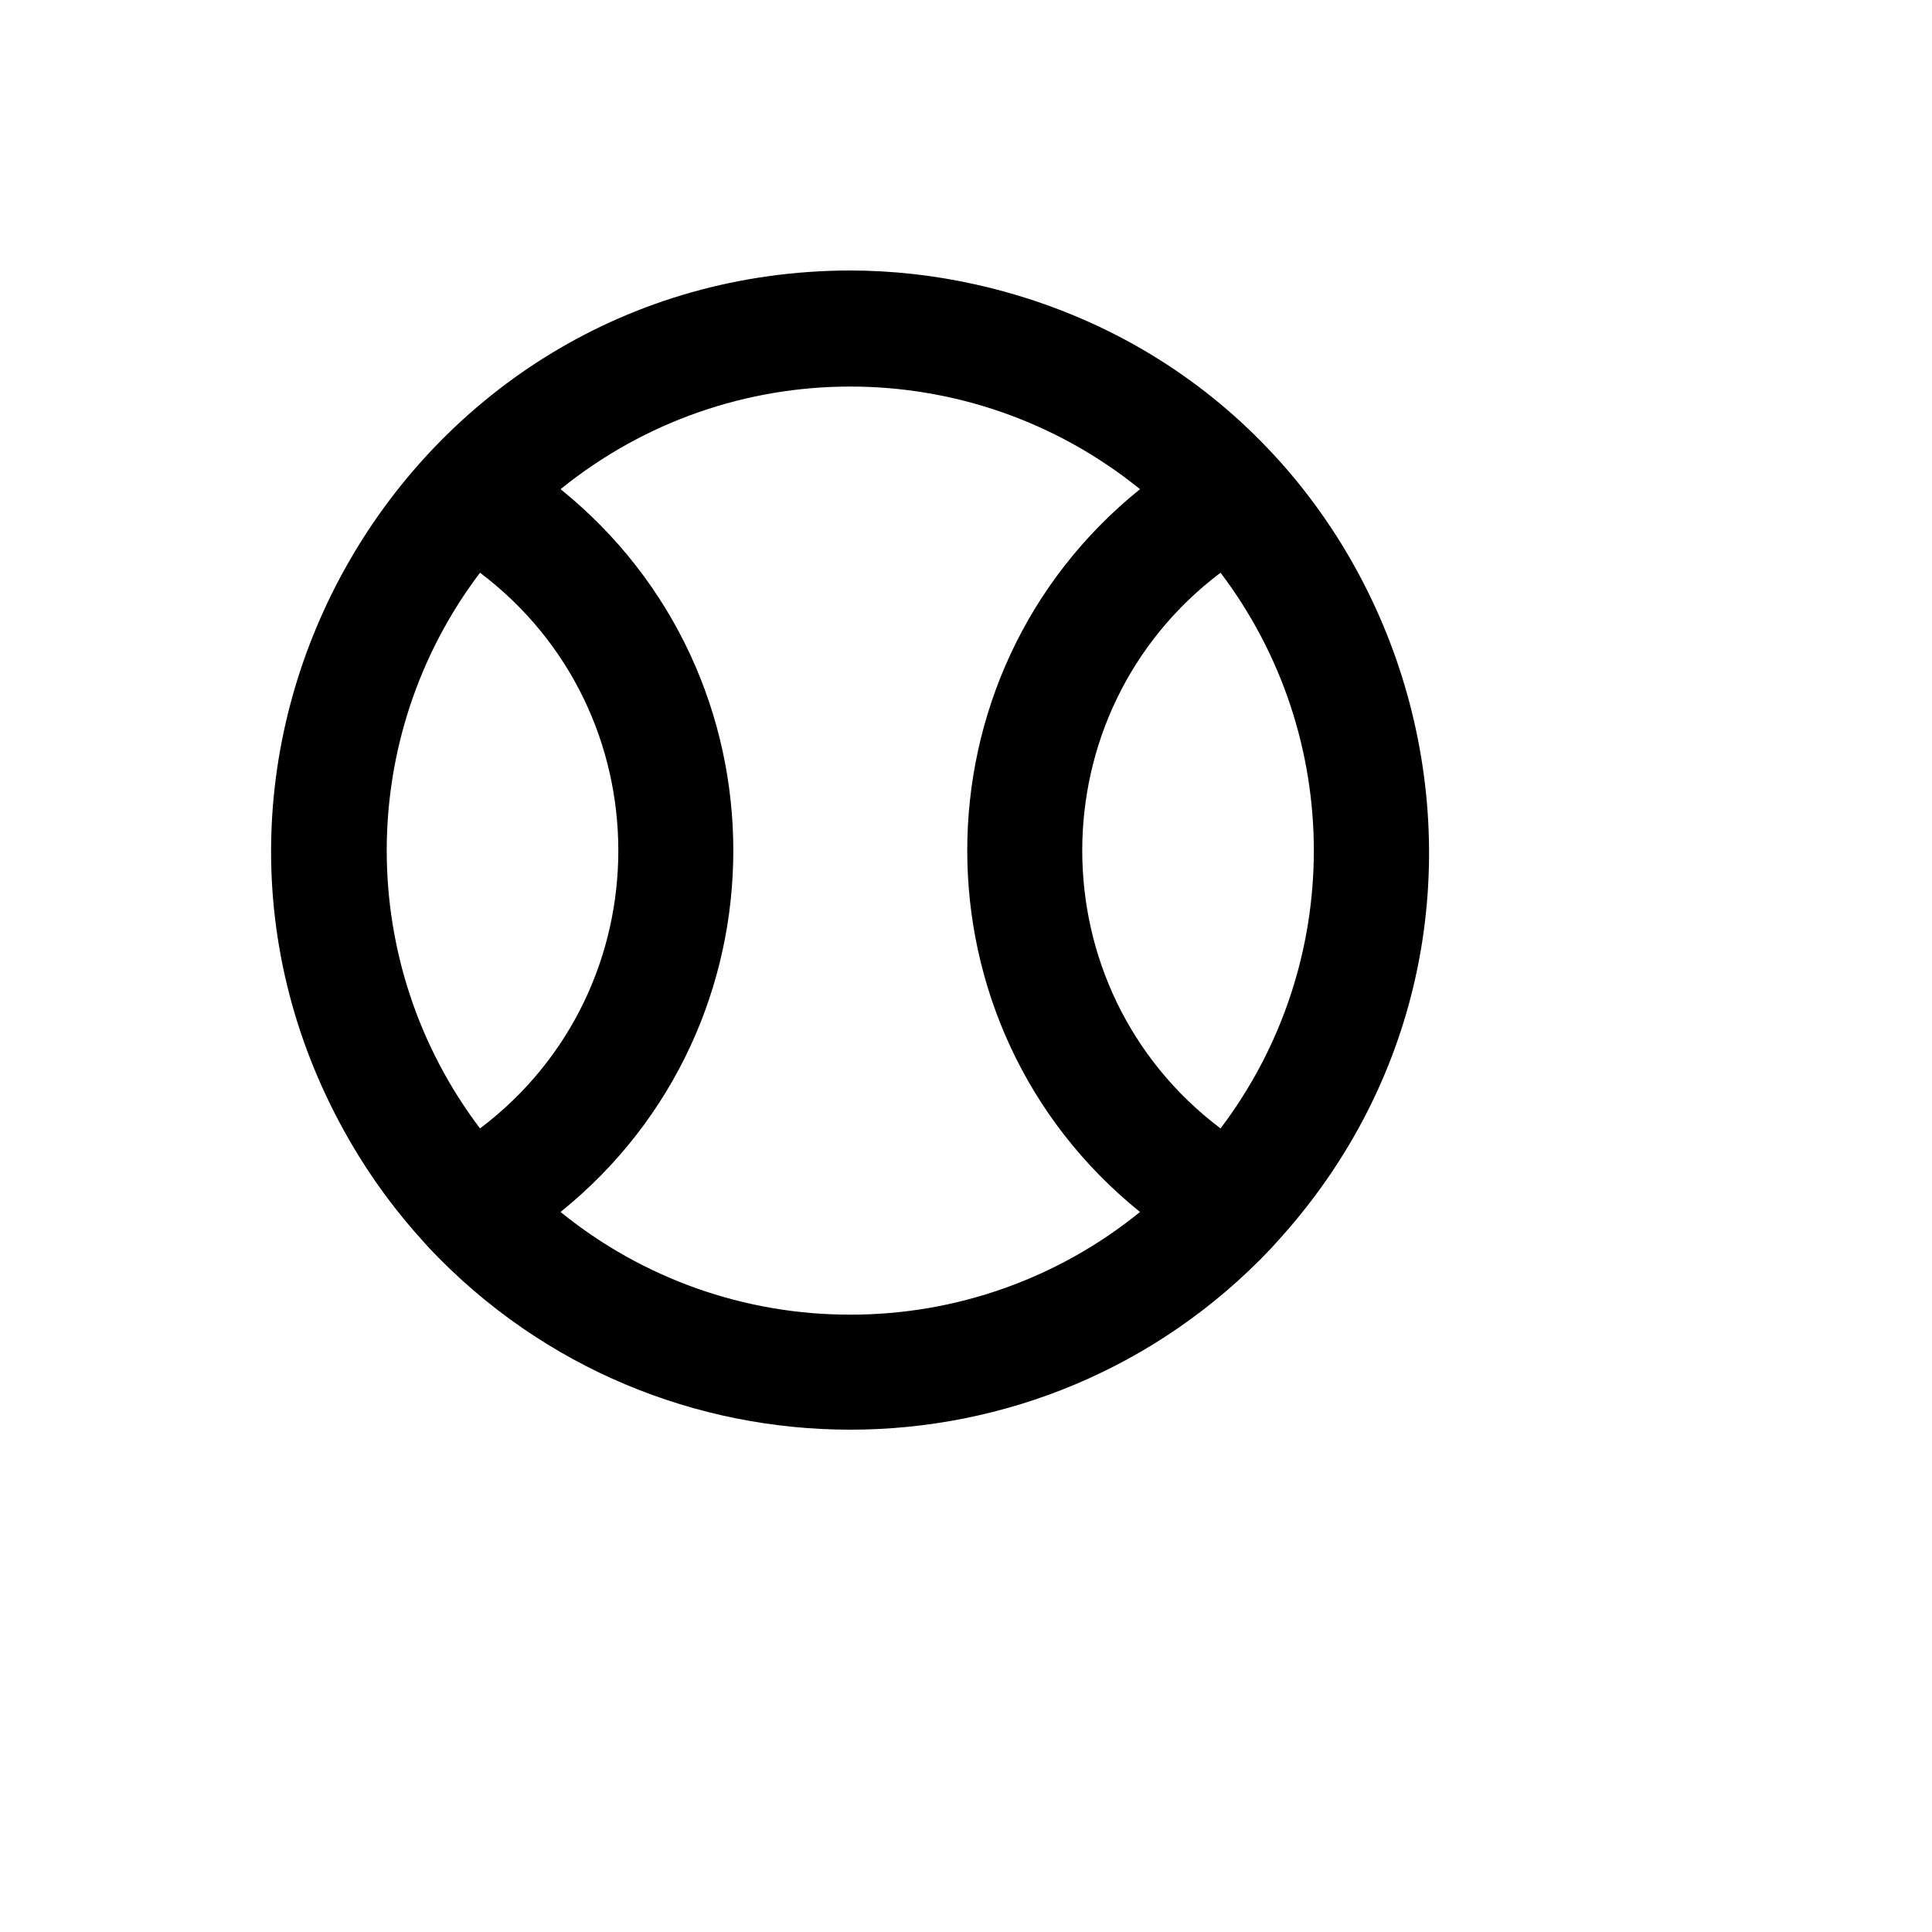
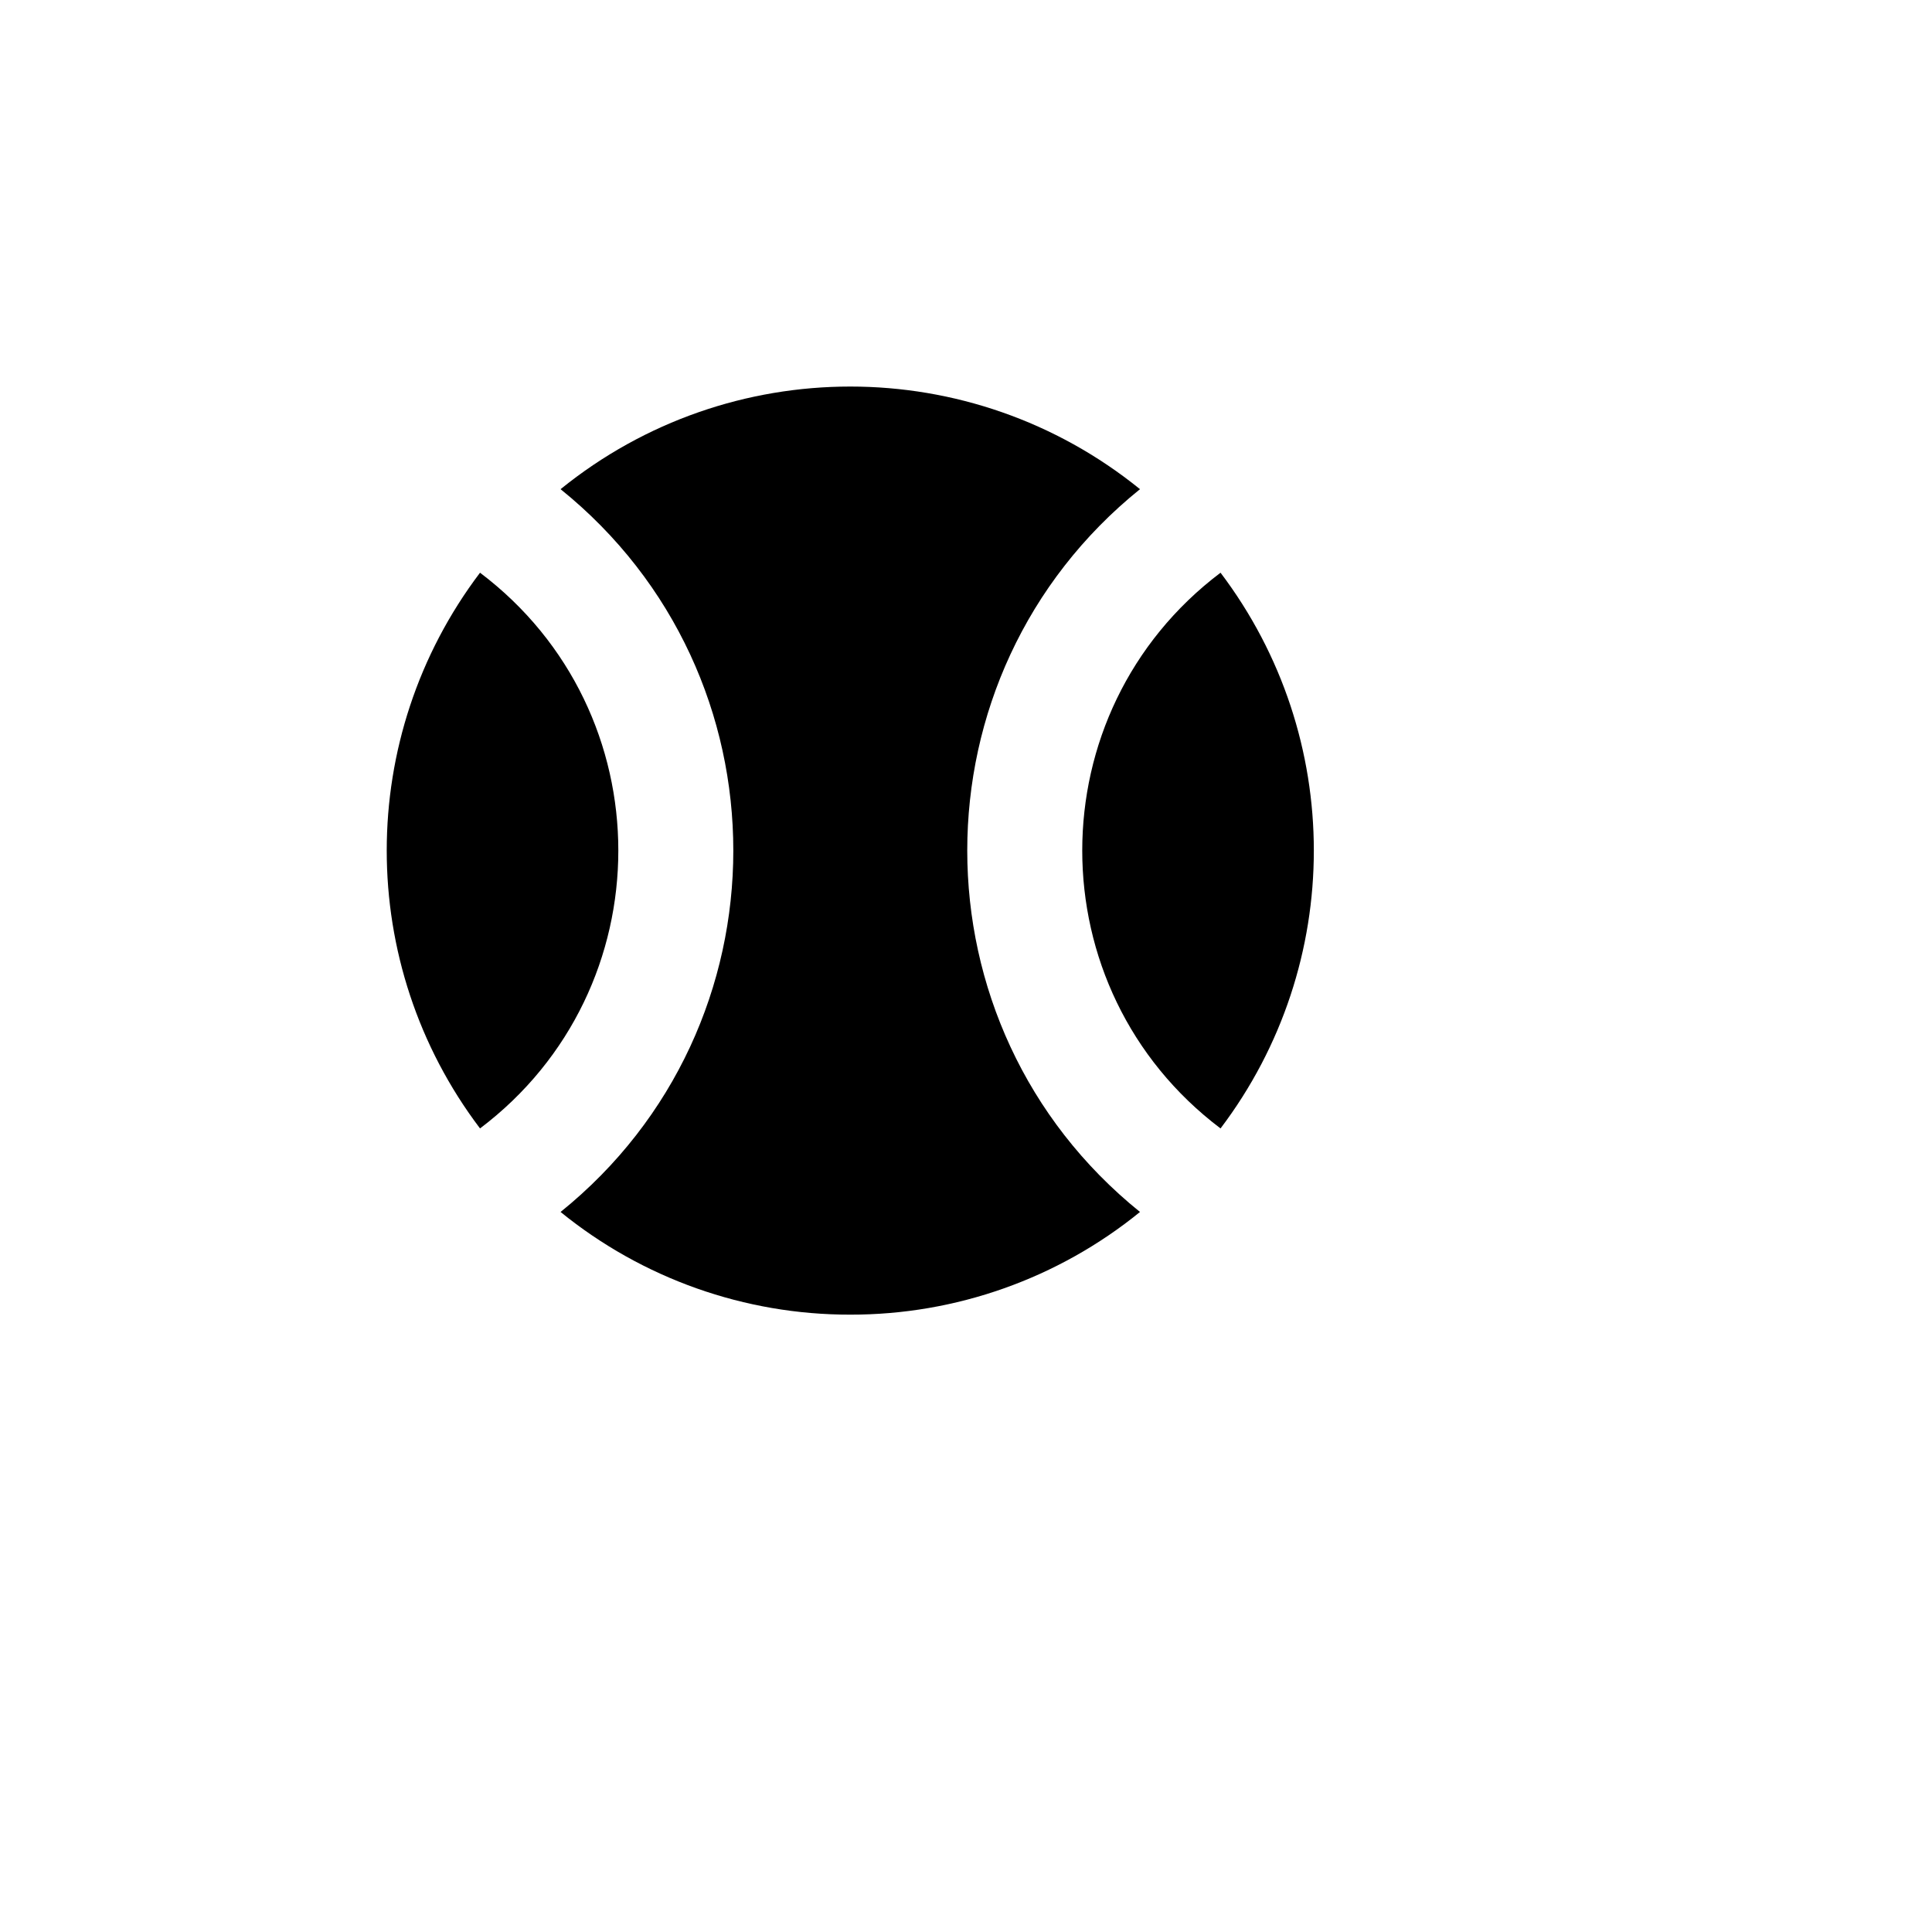
<svg xmlns="http://www.w3.org/2000/svg" version="1.1" width="100%" height="100%" id="svgWorkerArea" viewBox="-25 -25 625 625" style="background: white;">
  <defs id="defsdoc">
    <pattern id="patternBool" x="0" y="0" width="10" height="10" patternUnits="userSpaceOnUse" patternTransform="rotate(35)">
-       <circle cx="5" cy="5" r="4" style="stroke: none;fill: #ff000070;" />
-     </pattern>
+       </pattern>
  </defs>
  <g id="fileImp-257636274" class="cosito">
-     <path id="pathImp-575534521" class="grouped" d="M250.065 62.5C105.77 62.774 15.883 219.328 88.268 344.296 95.071 356.041 103.125 367.012 112.293 377.016 112.293 377.016 113.98 378.893 113.98 378.893 187.916 457.036 312.215 457.036 386.151 378.893 386.151 378.893 387.838 377.016 387.838 377.016 485.382 270.563 431.239 98.317 290.381 66.971 277.144 64.026 263.627 62.526 250.065 62.5 250.065 62.5 250.065 62.5 250.065 62.5M130.288 340.047C90.047 286.893 90.047 213.424 130.288 160.27 189.939 205.318 189.939 295 130.288 340.047 130.288 340.047 130.288 340.047 130.288 340.047M250.065 400.286C215.937 400.342 182.834 388.611 156.343 367.07 230.854 306.978 230.854 193.339 156.343 133.247 211.002 88.981 289.129 88.981 343.788 133.247 269.277 193.339 269.277 306.978 343.788 367.07 317.296 388.611 284.193 400.342 250.065 400.286 250.065 400.286 250.065 400.286 250.065 400.286M369.843 340.047C310.192 295 310.192 205.318 369.843 160.27 410.084 213.424 410.084 286.893 369.843 340.047 369.843 340.047 369.843 340.047 369.843 340.047" />
+     <path id="pathImp-575534521" class="grouped" d="M250.065 62.5M130.288 340.047C90.047 286.893 90.047 213.424 130.288 160.27 189.939 205.318 189.939 295 130.288 340.047 130.288 340.047 130.288 340.047 130.288 340.047M250.065 400.286C215.937 400.342 182.834 388.611 156.343 367.07 230.854 306.978 230.854 193.339 156.343 133.247 211.002 88.981 289.129 88.981 343.788 133.247 269.277 193.339 269.277 306.978 343.788 367.07 317.296 388.611 284.193 400.342 250.065 400.286 250.065 400.286 250.065 400.286 250.065 400.286M369.843 340.047C310.192 295 310.192 205.318 369.843 160.27 410.084 213.424 410.084 286.893 369.843 340.047 369.843 340.047 369.843 340.047 369.843 340.047" />
  </g>
</svg>